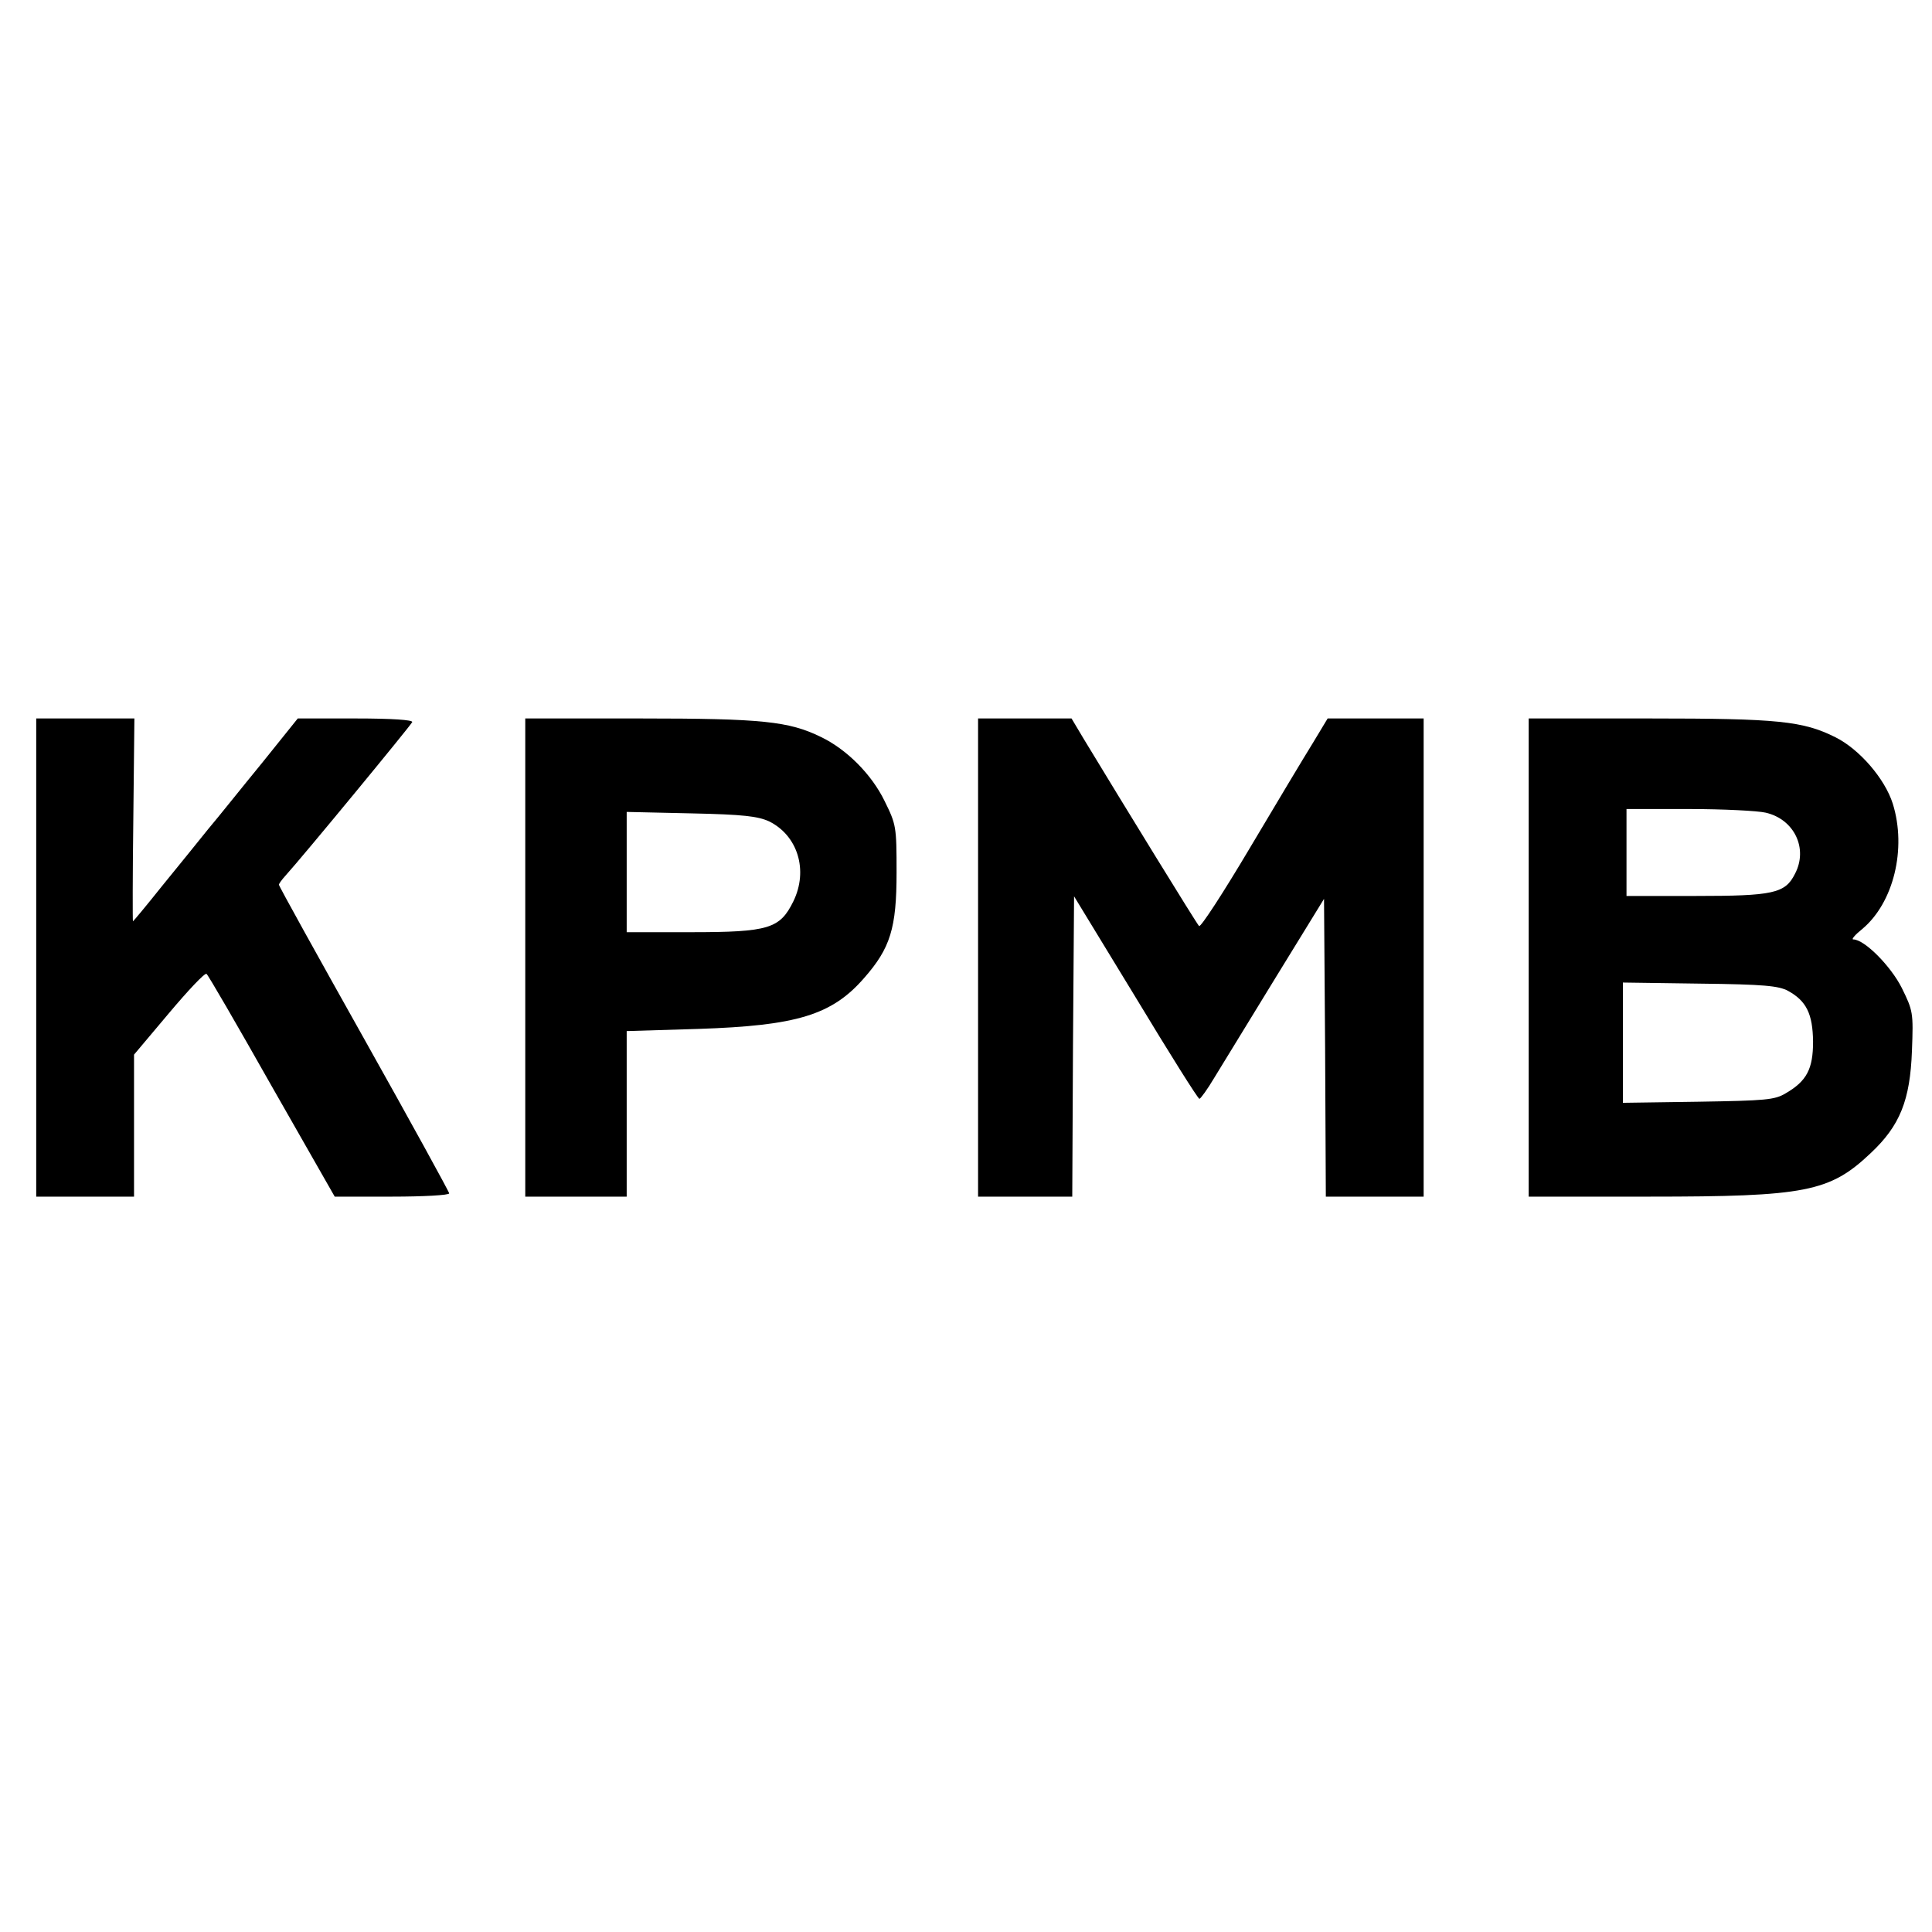
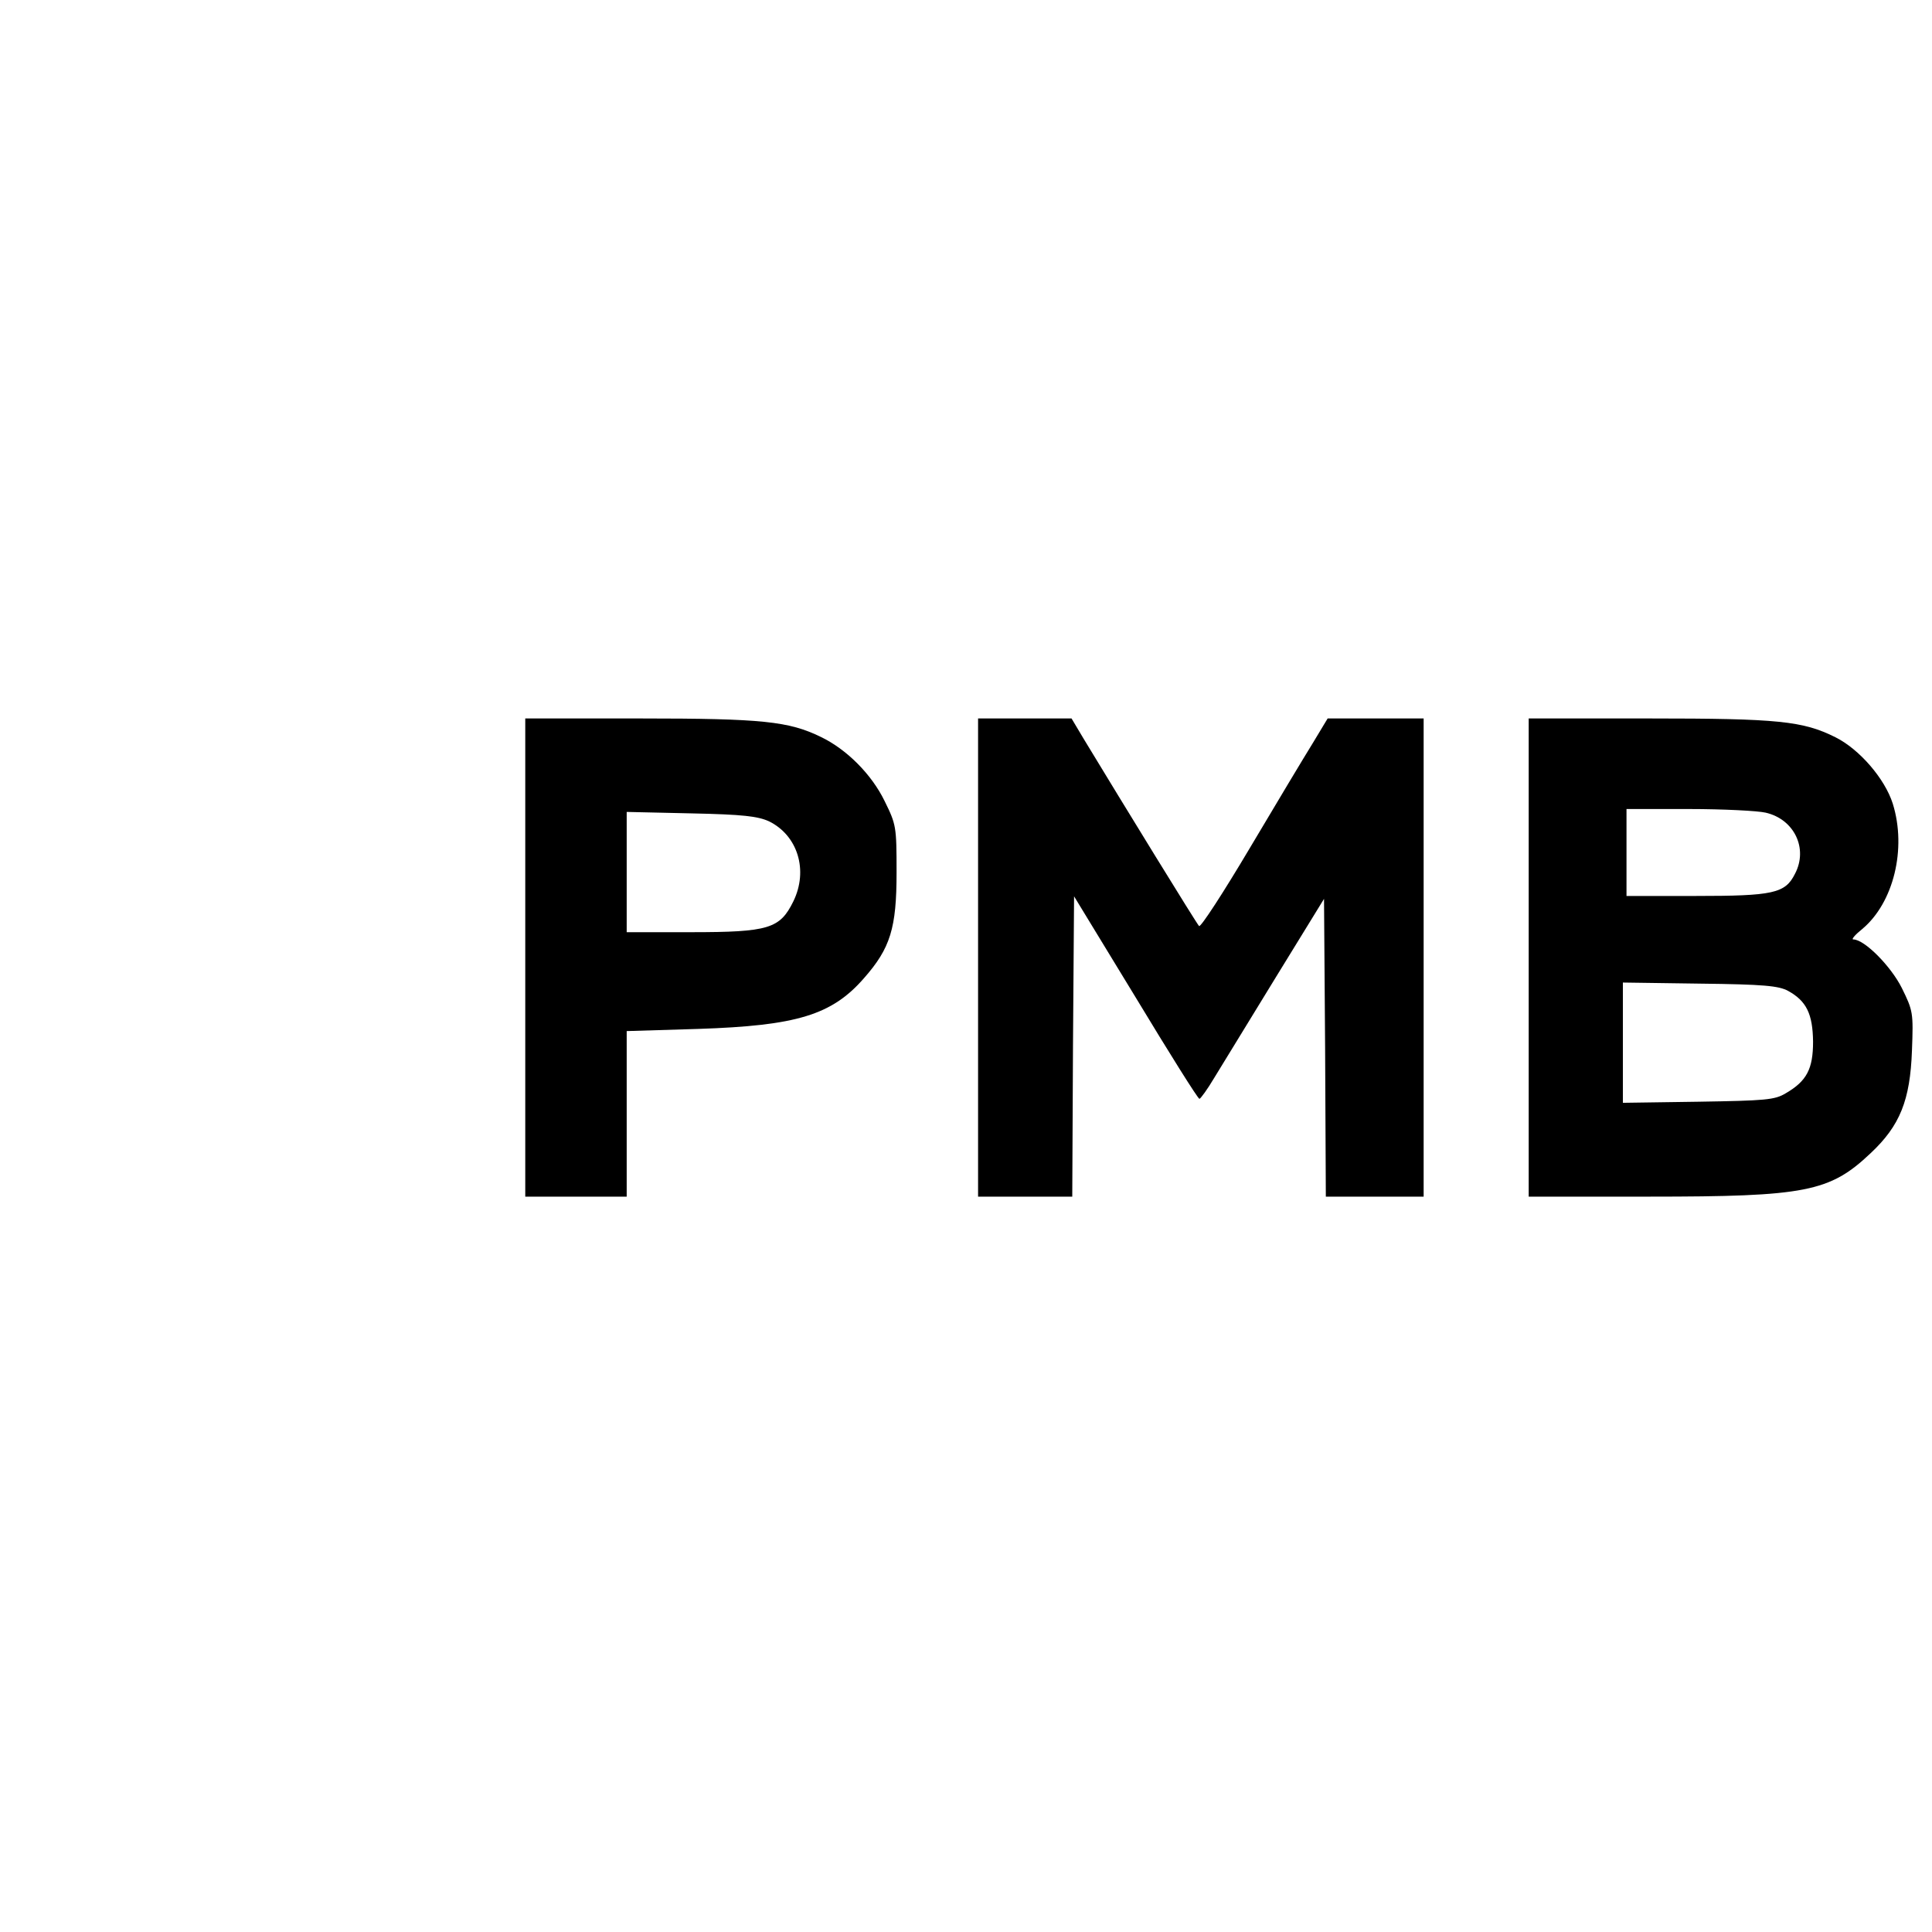
<svg xmlns="http://www.w3.org/2000/svg" version="1.0" width="16pt" height="16pt" viewBox="0 0 16 16" preserveAspectRatio="xMidYMid meet">
  <g transform="translate(0,16) scale(0.003,-0.003)" fill="#000000" stroke="none">
-     <path d="M100 2690 l0 -660 135 0 135 0 0 196 0 196 96 114 c53 63 99 112 104 109 4 -2 85 -142 180 -310 l174 -305 158 0 c87 0 158 4 158 9 0 4 -106 197 -235 427 -129 230 -235 421 -235 425 0 3 8 14 18 25 49 54 347 416 350 424 2 6 -56 10 -156 10 l-160 0 -98 -122 c-55 -67 -121 -150 -149 -183 -27 -34 -85 -105 -128 -158 -43 -54 -79 -97 -80 -97 -1 0 -1 126 1 280 l3 280 -135 0 -136 0 0 -660z" />
    <path d="M1450 2690 l0 -660 140 0 140 0 0 228 0 229 198 6 c271 9 368 38 457 140 73 83 90 138 90 292 0 127 -1 132 -33 197 -36 74 -105 143 -176 177 -88 43 -161 51 -498 51 l-318 0 0 -660z m673 376 c79 -39 109 -135 67 -221 -37 -75 -67 -85 -282 -85 l-178 0 0 166 0 166 178 -4 c144 -3 184 -8 215 -22z" />
    <path d="M2700 2690 l0 -660 130 0 130 0 2 415 3 414 170 -279 c93 -154 172 -280 176 -280 3 0 22 26 41 58 19 31 95 155 169 276 l134 218 3 -411 2 -411 135 0 135 0 0 660 0 660 -132 0 -133 0 -41 -68 c-23 -37 -101 -167 -174 -290 -73 -123 -136 -220 -140 -215 -7 7 -209 336 -318 516 l-34 57 -129 0 -129 0 0 -660z" />
    <path d="M4220 2690 l0 -660 333 0 c432 0 498 13 611 120 81 76 109 146 114 283 4 105 3 110 -28 173 -30 60 -103 134 -134 134 -6 0 5 13 25 29 86 72 123 221 84 346 -22 69 -92 150 -158 183 -90 45 -158 52 -514 52 l-333 0 0 -660z m654 400 c79 -18 118 -99 81 -169 -27 -54 -60 -61 -275 -61 l-190 0 0 120 0 120 173 0 c94 0 190 -5 211 -10z m62 -492 c51 -28 68 -64 69 -140 0 -75 -17 -109 -76 -143 -30 -18 -55 -20 -241 -23 l-208 -3 0 166 0 166 213 -3 c176 -2 217 -6 243 -20z" />
  </g>
</svg>